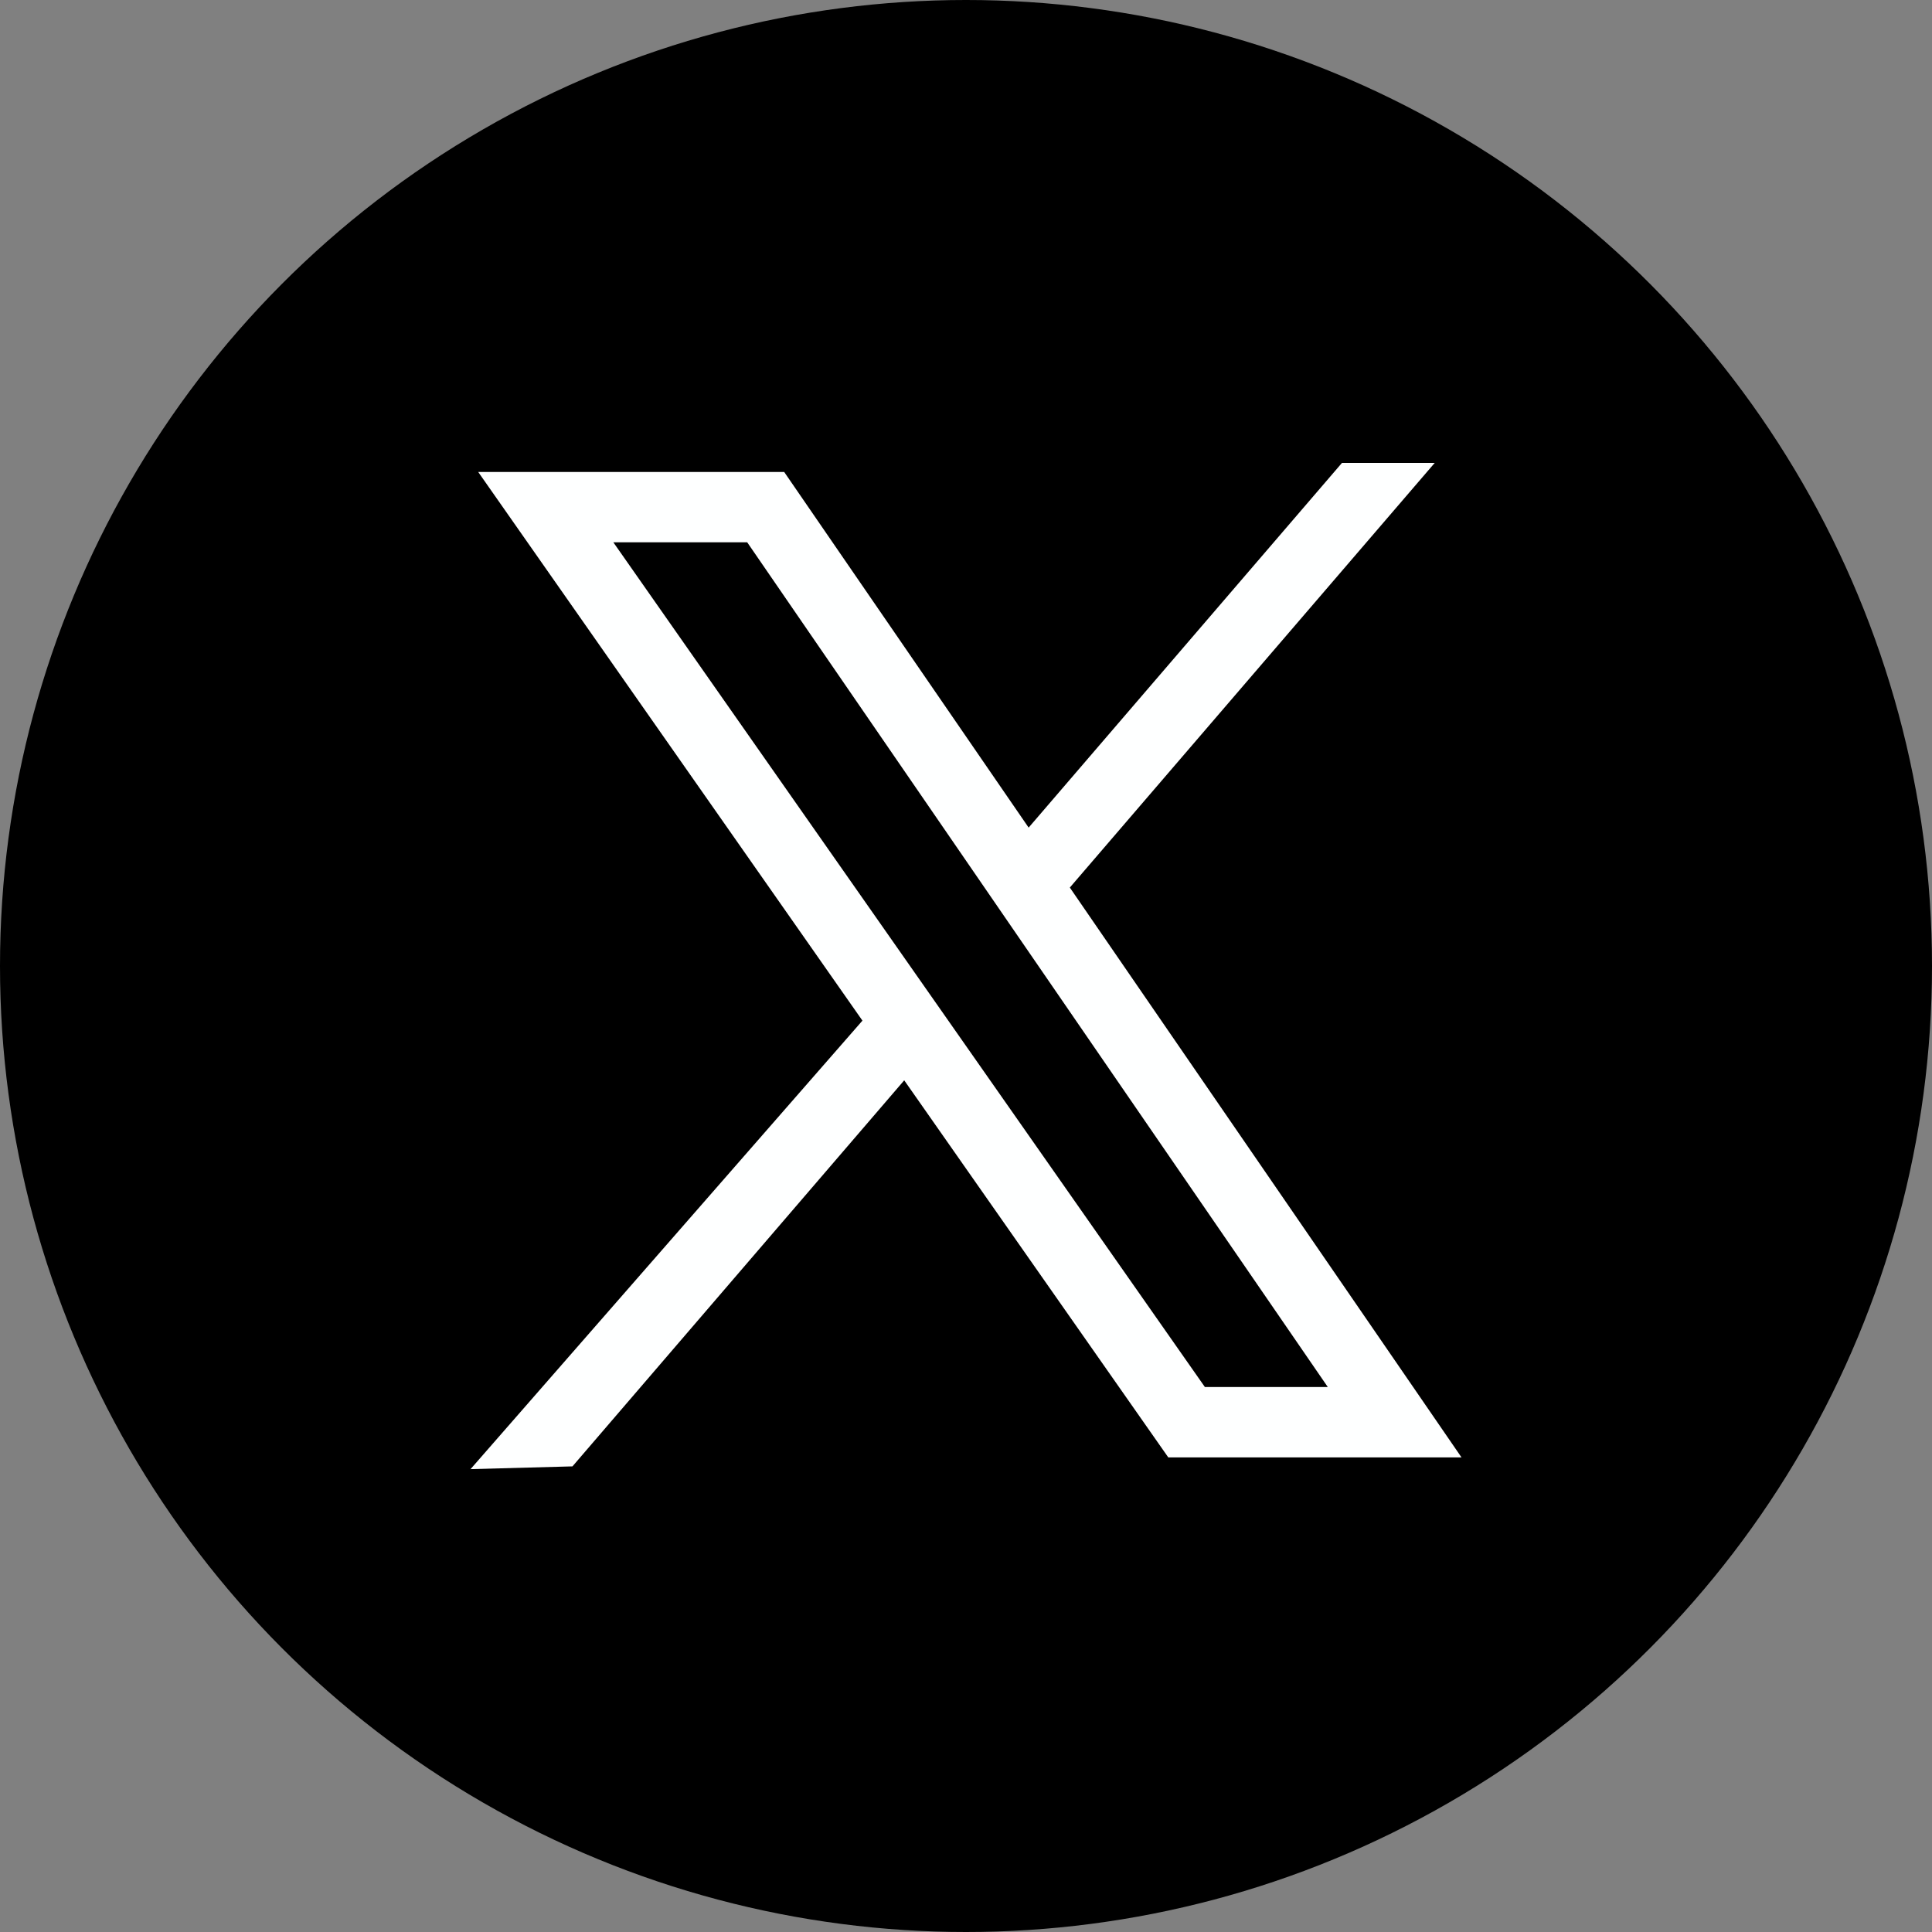
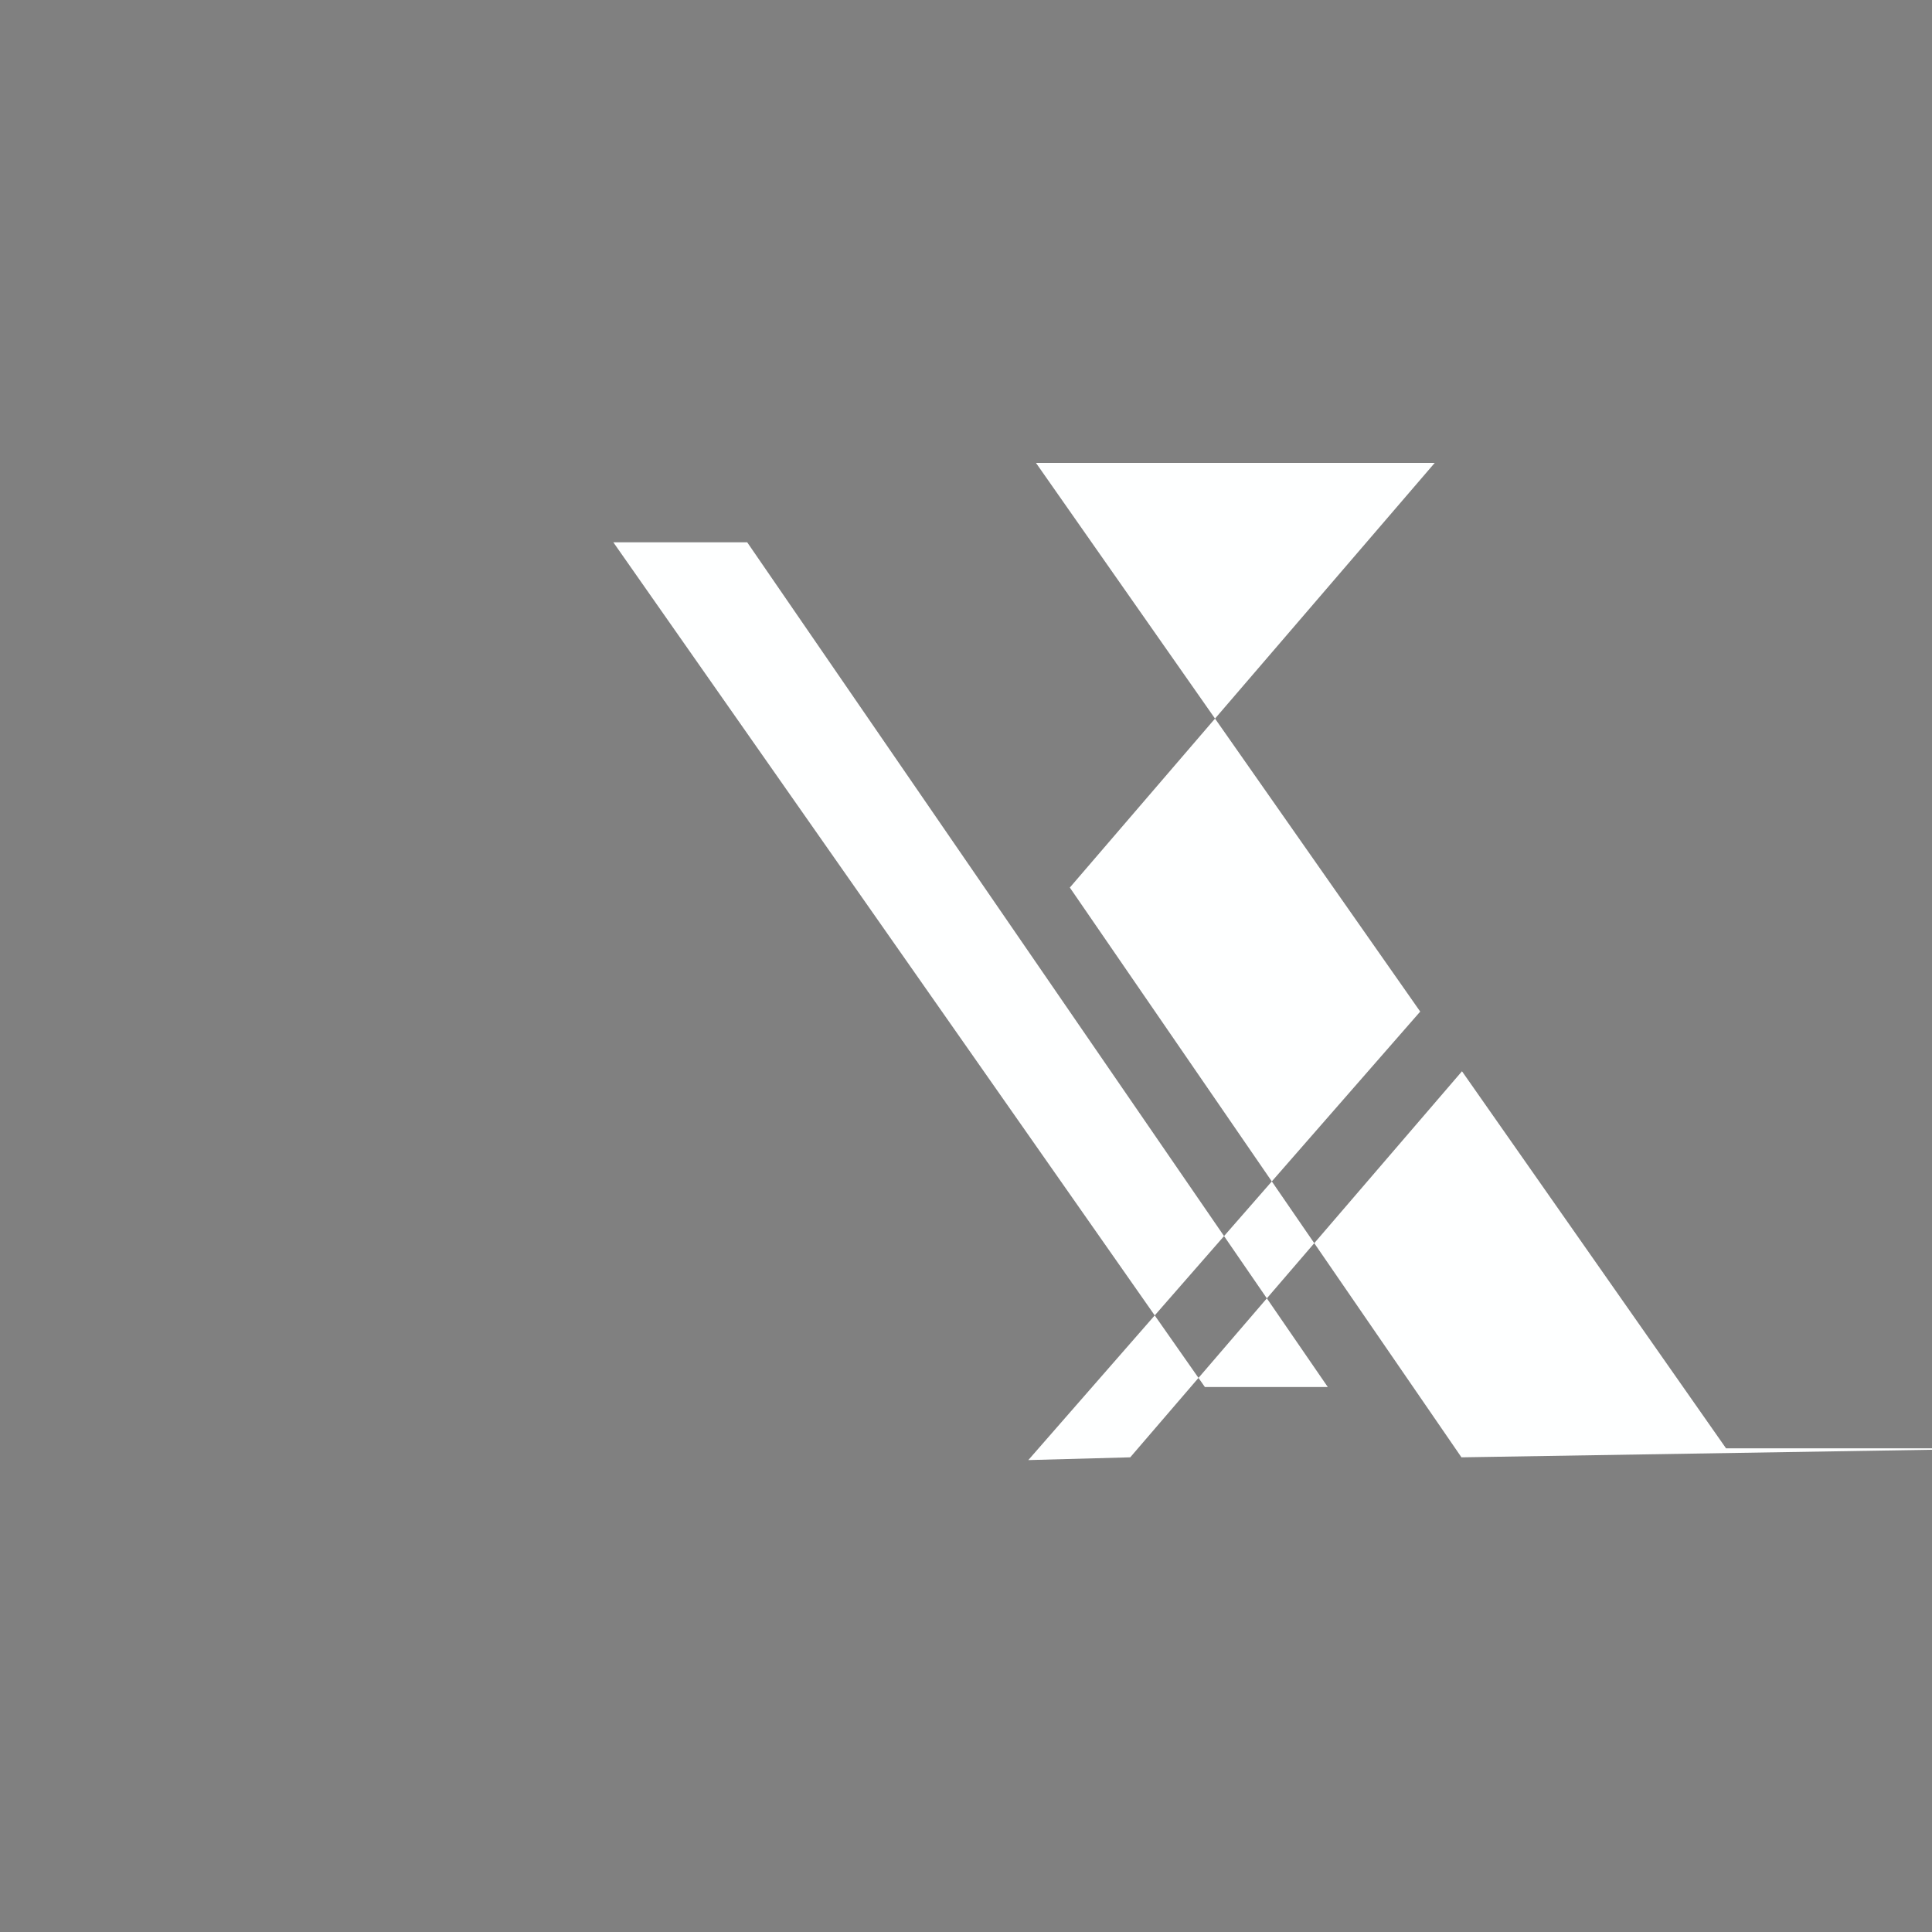
<svg xmlns="http://www.w3.org/2000/svg" id="Layer_2" data-name="Layer 2" viewBox="0 0 294.56 294.56">
  <rect x="0" y="0" width="294.56" height="294.56" fill="#808080" stroke="none" />
  <defs>
    <style>
      .cls-1 {
        fill: #feffff;
      }
    </style>
  </defs>
  <g id="Capa_1" data-name="Capa 1">
    <g>
-       <circle cx="147.28" cy="147.28" r="147.28" />
-       <path class="cls-1" d="M222.82,222.19l-59.71-86.87,55.63-64.74h-14.14l-47.77,55.6-37.27-54.22h-46.65l58.58,83.65-59.75,68.38,15.54-.42,50.58-58.86,40.26,57.49h44.71ZM113.92,82.68l88.52,128.79h-18.74L93.51,82.68h20.4Z" />
+       <path class="cls-1" d="M222.82,222.19l-59.71-86.87,55.63-64.74h-14.14h-46.65l58.58,83.65-59.75,68.38,15.54-.42,50.58-58.86,40.26,57.49h44.71ZM113.92,82.68l88.52,128.79h-18.74L93.51,82.68h20.4Z" />
    </g>
  </g>
</svg>